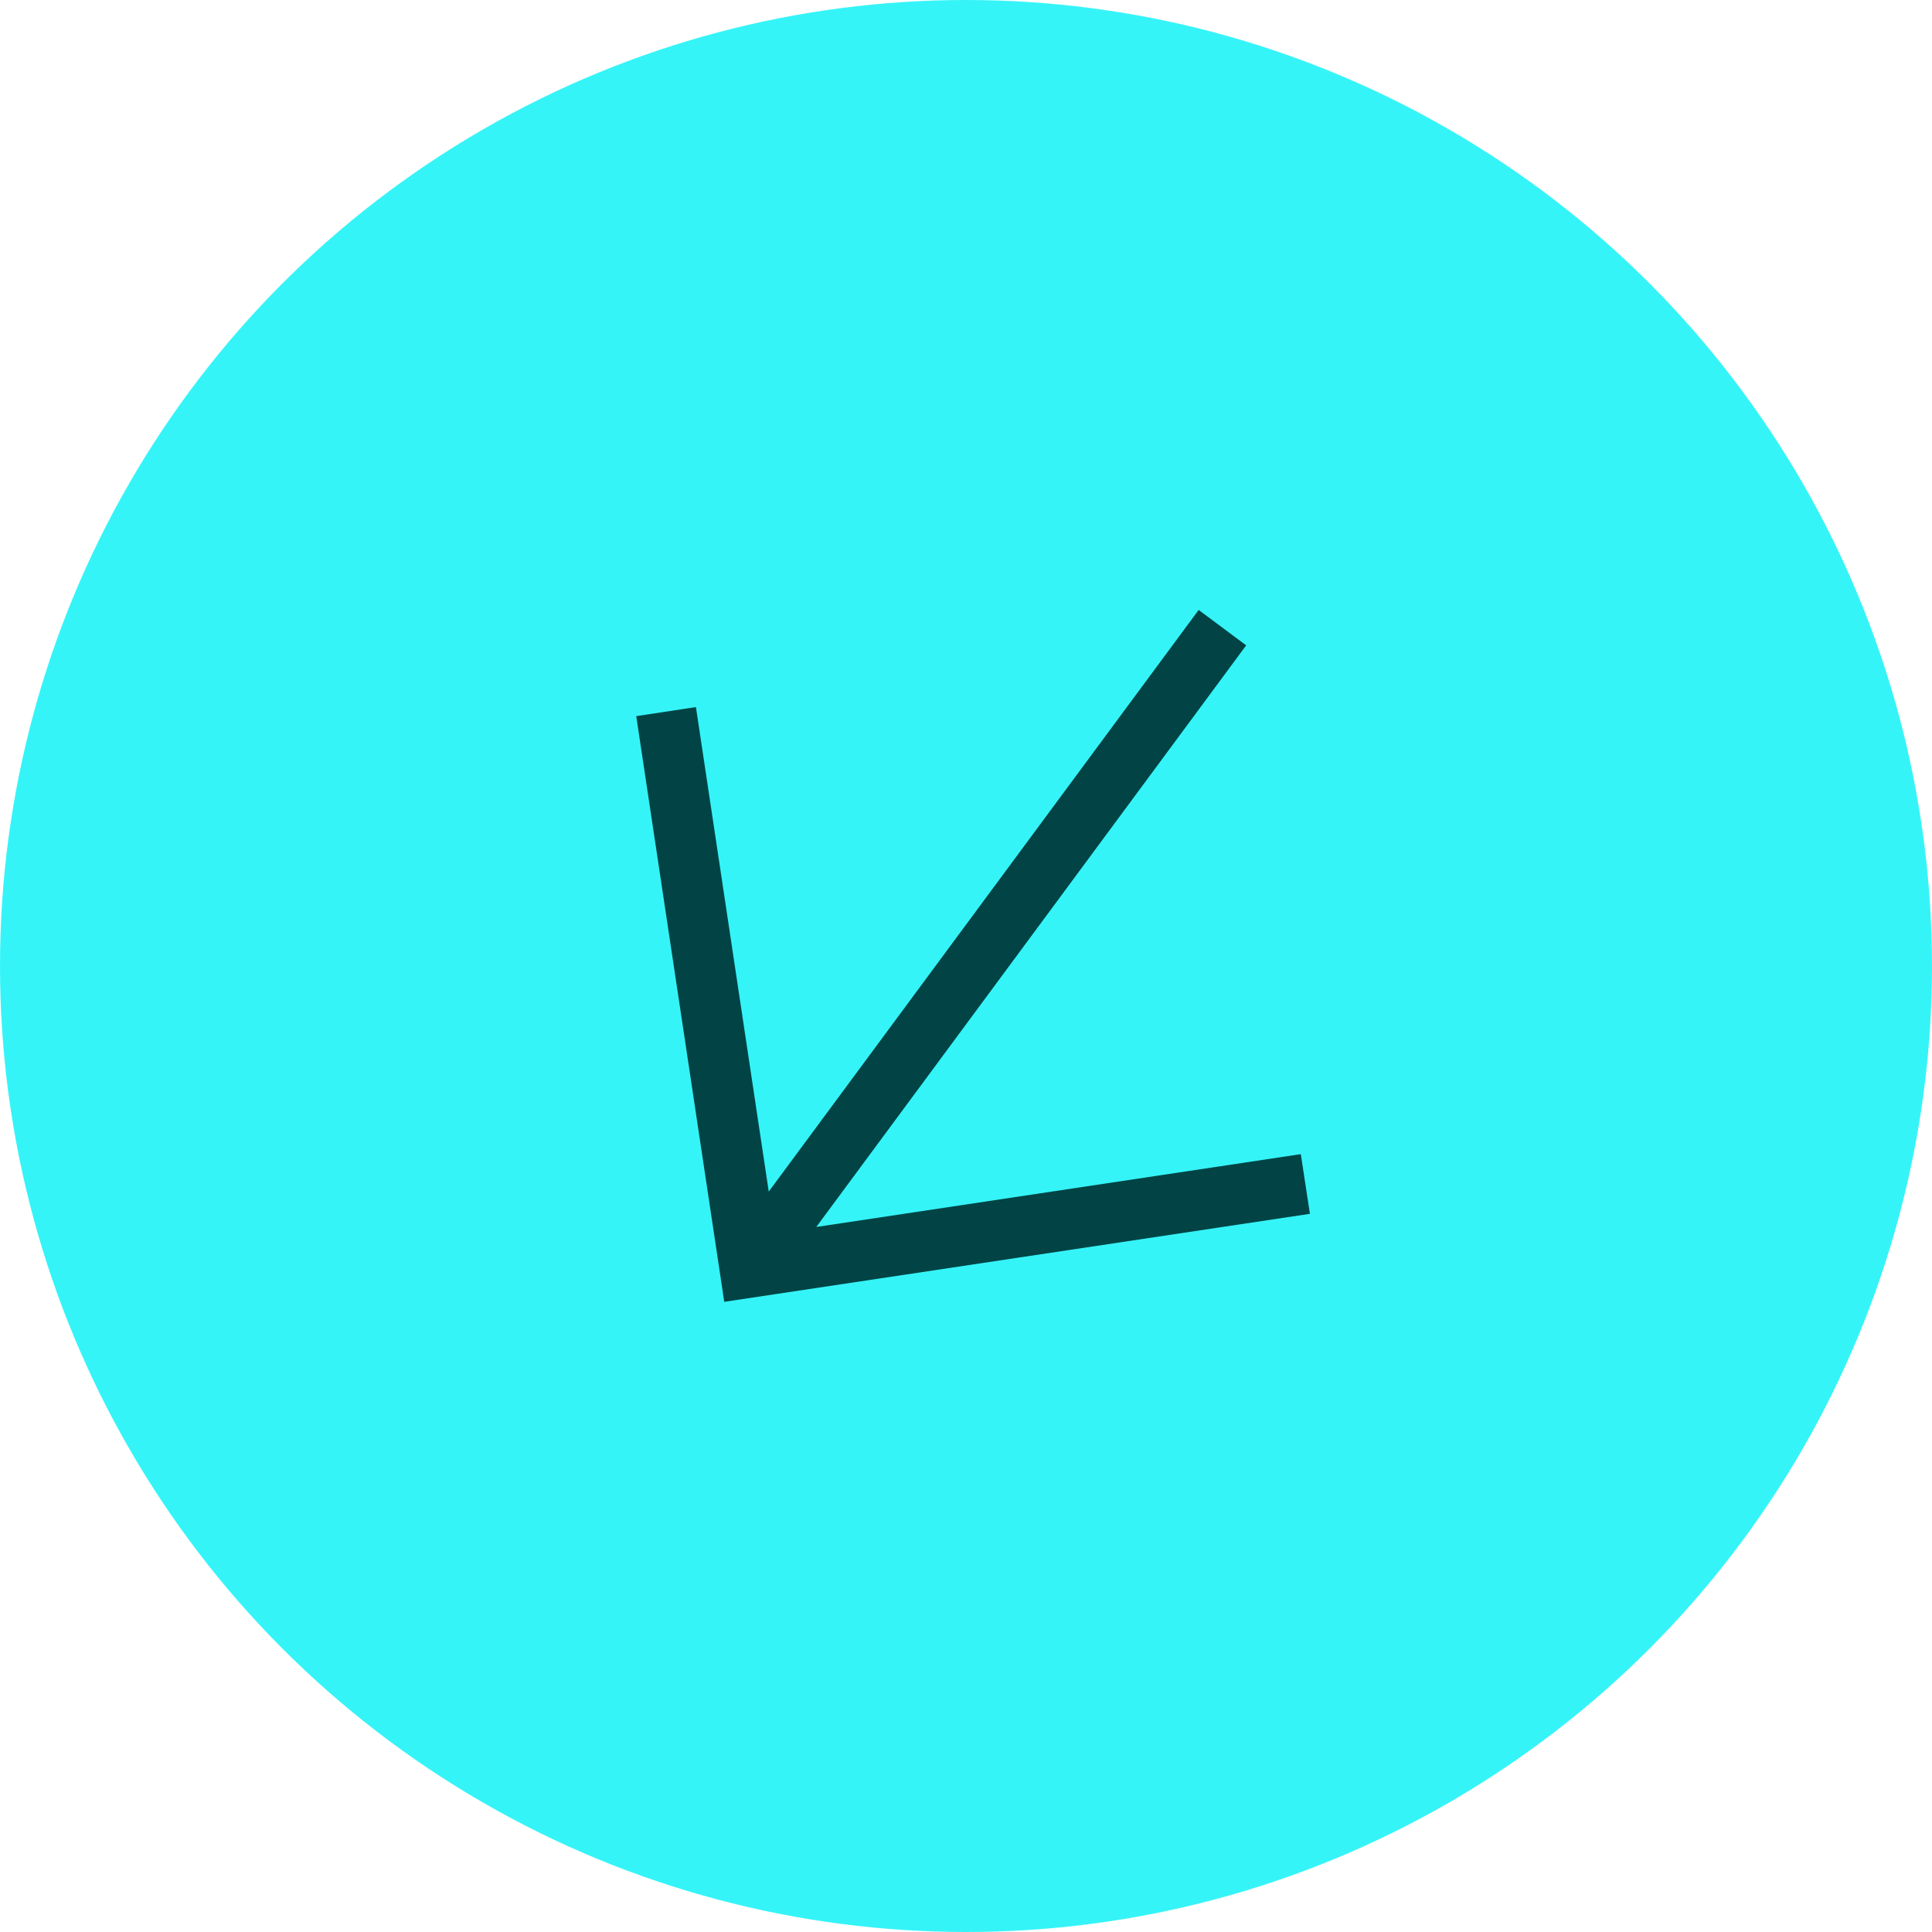
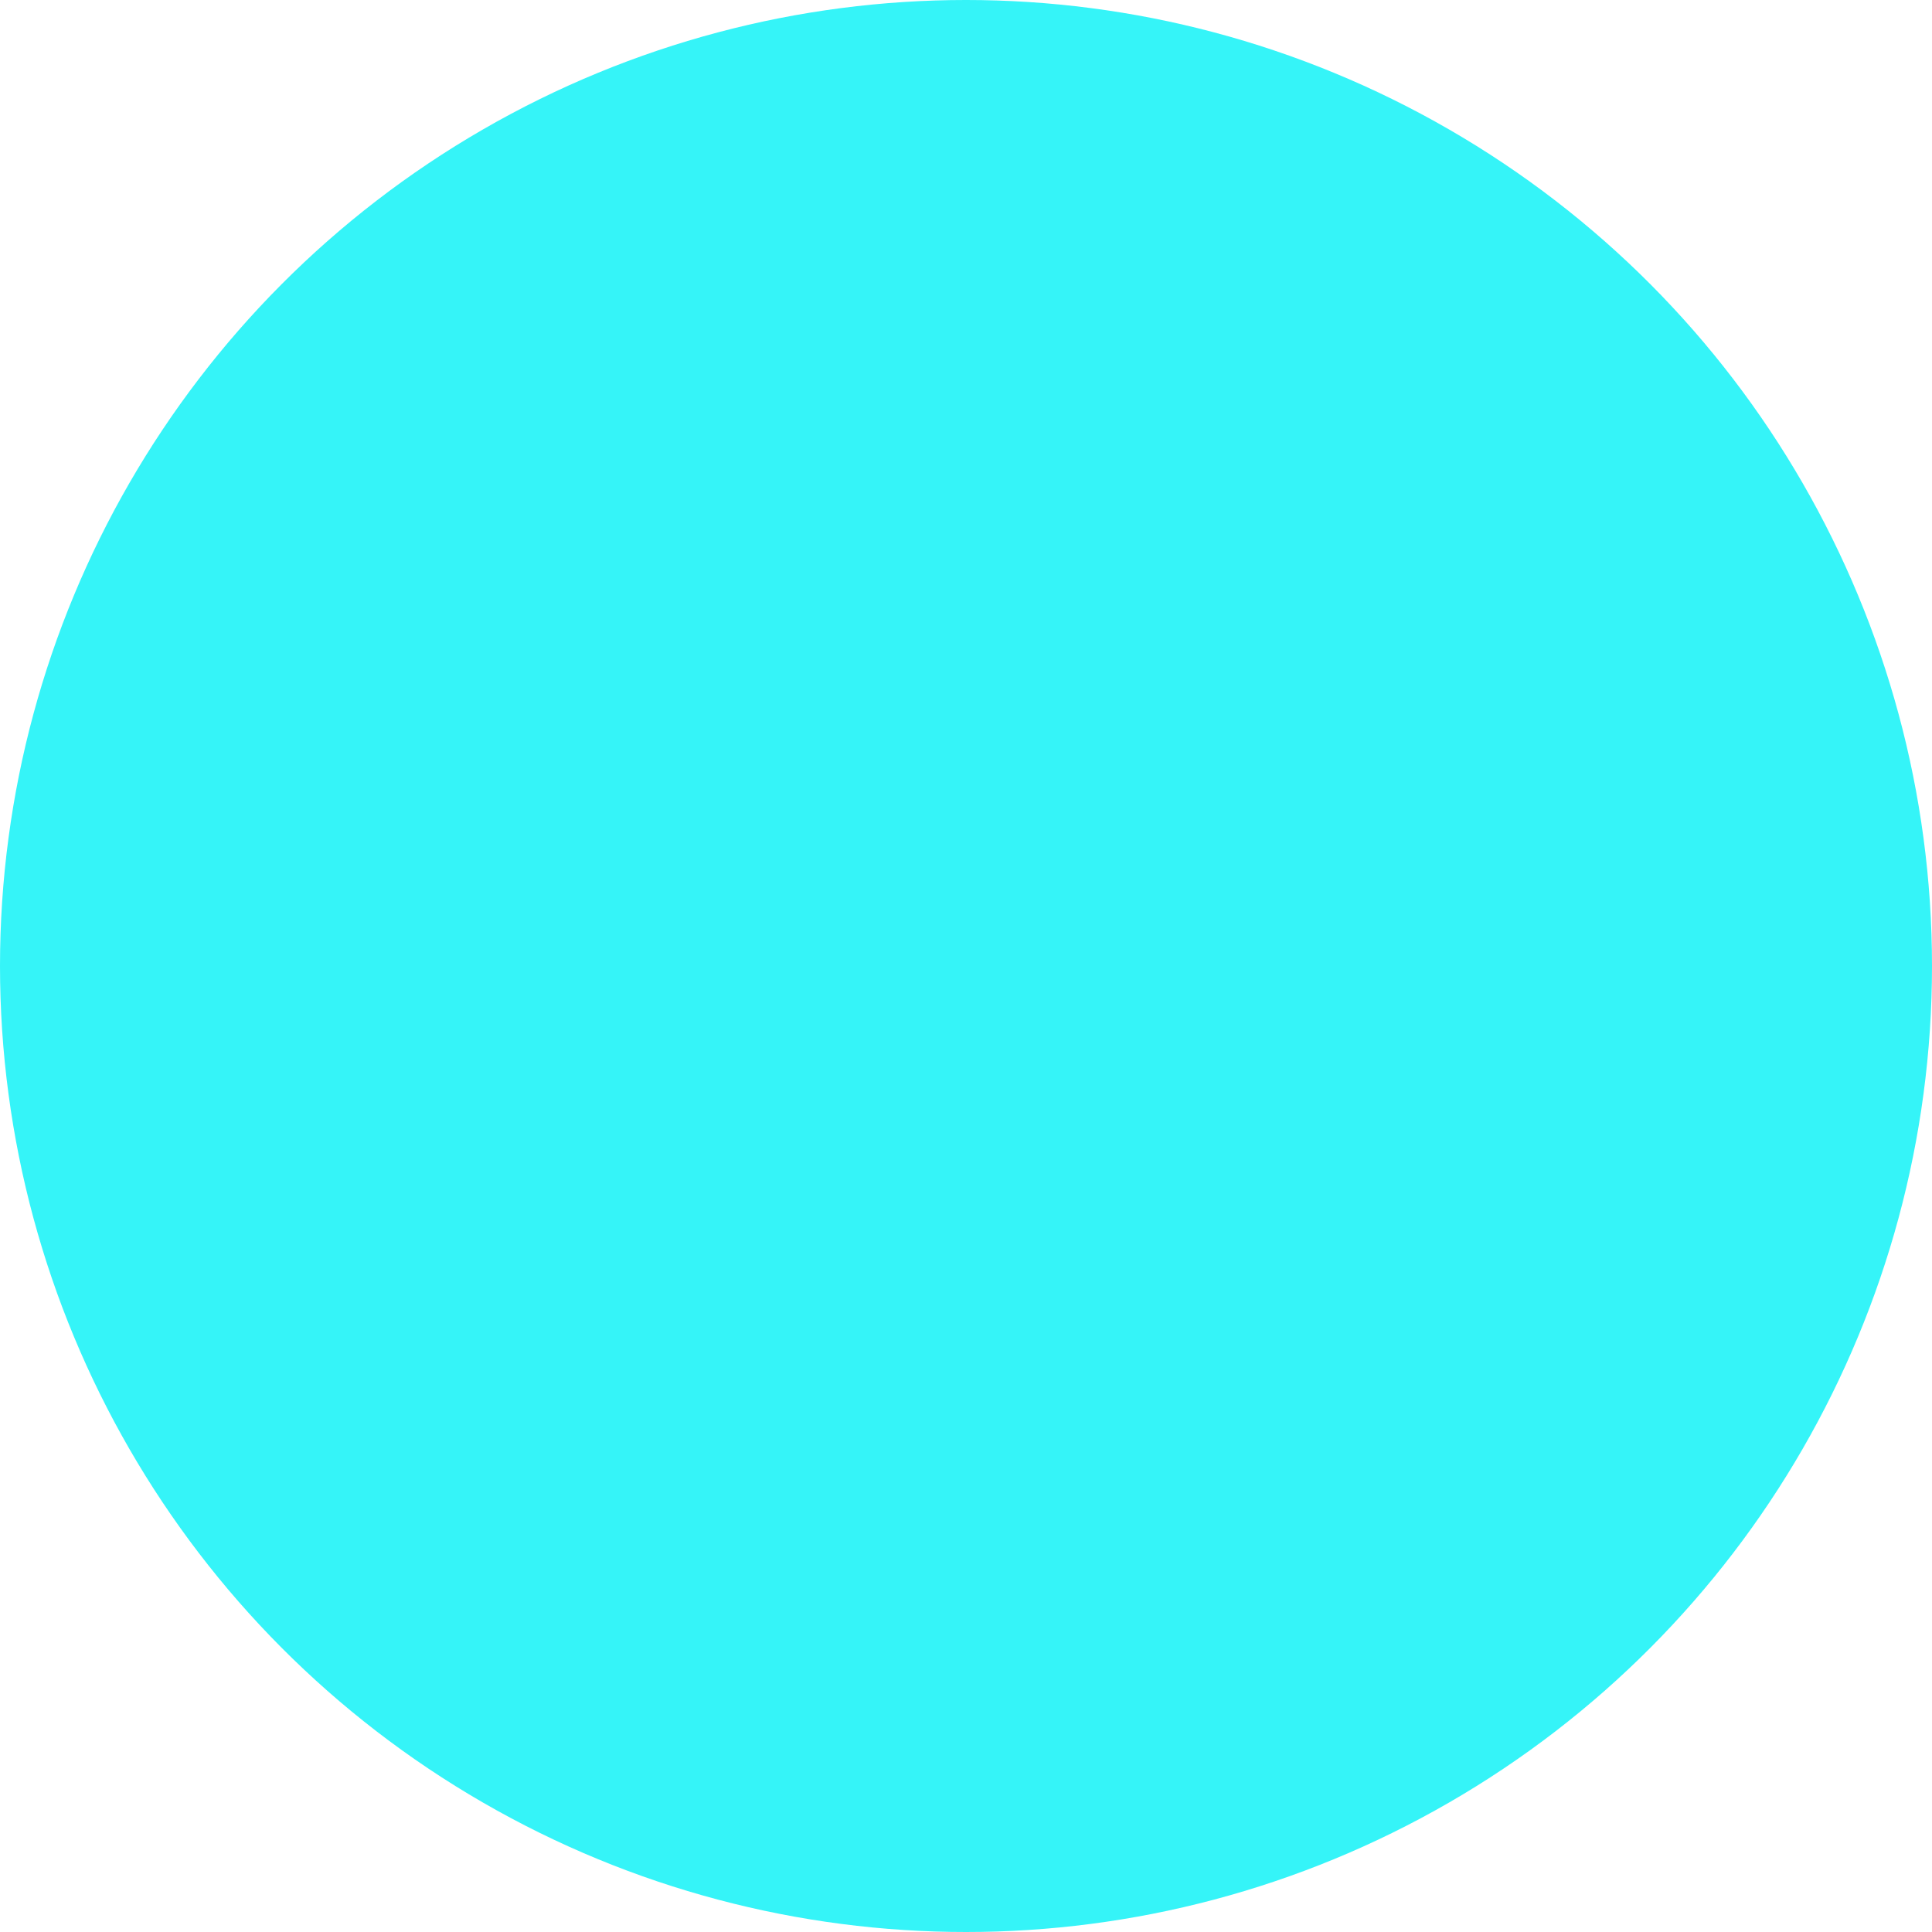
<svg xmlns="http://www.w3.org/2000/svg" version="1.1" id="Capa_1" x="0px" y="0px" viewBox="0 0 191 191" style="enable-background:new 0 0 191 191;" xml:space="preserve">
  <style type="text/css">
	.st0{fill:#35F4F8;}
	.st1{fill:#024445;}
</style>
  <circle class="st0" cx="95.5" cy="95.5" r="95.5" />
  <g>
-     <path class="st1" d="M123.2,63.8l-42.5,57.5l47.9-7.2l0.9,5.9l-57.9,8.7l-8.7-57.9l5.9-0.9l7.2,47.9l42.5-57.5L123.2,63.8z" />
-   </g>
+     </g>
</svg>